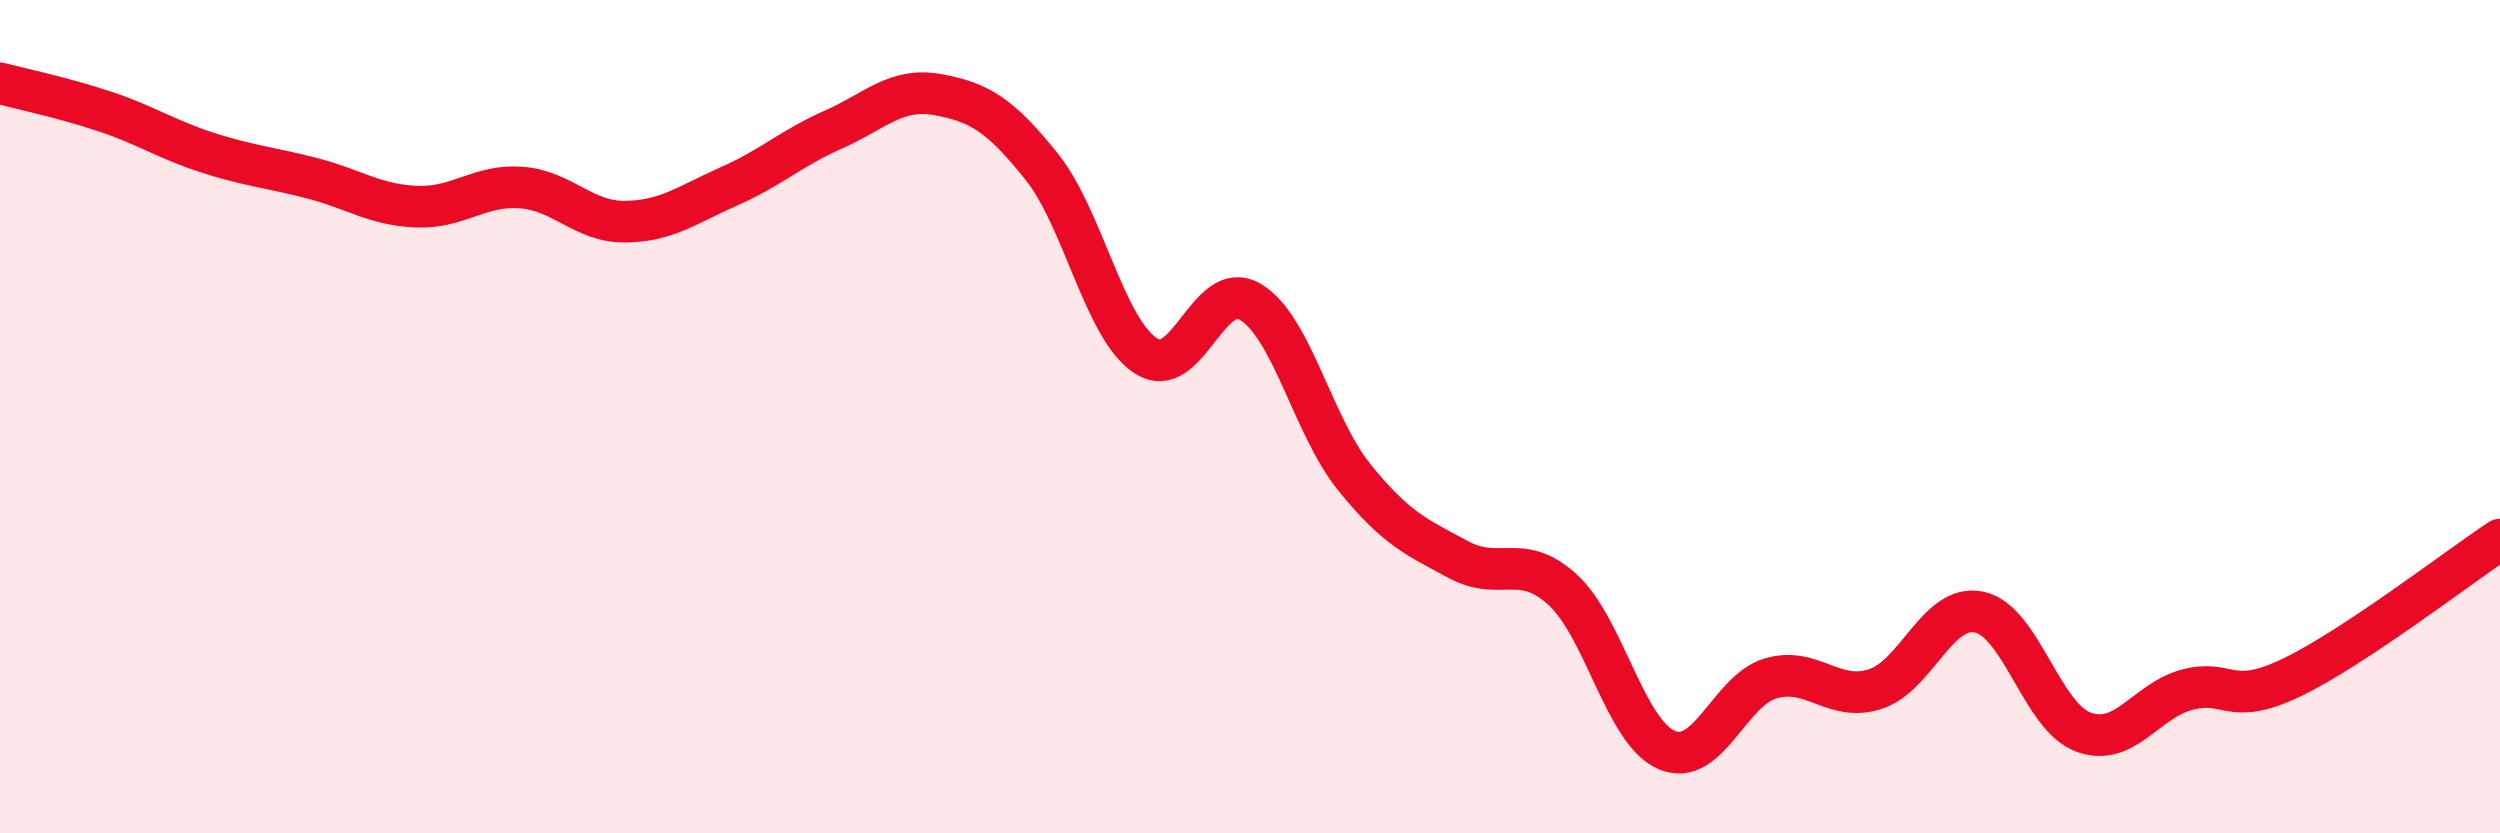
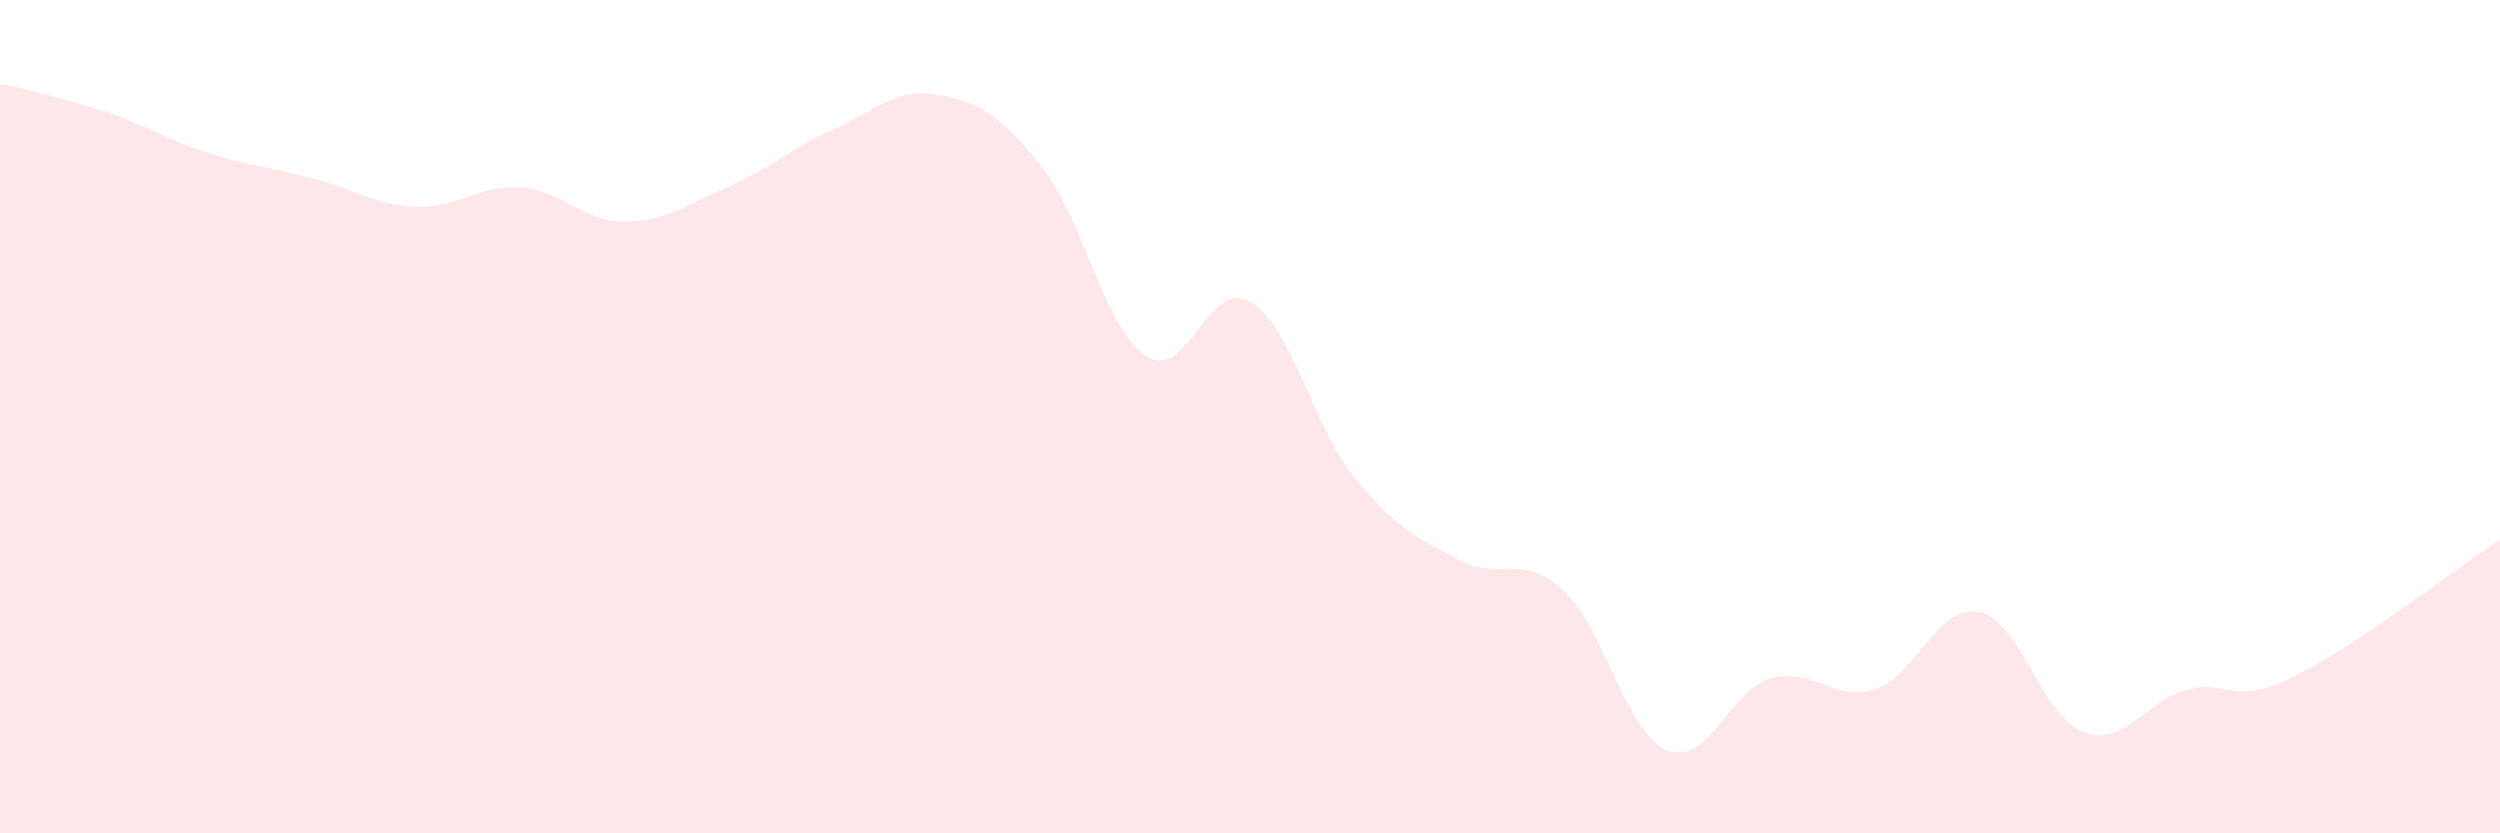
<svg xmlns="http://www.w3.org/2000/svg" width="60" height="20" viewBox="0 0 60 20">
  <path d="M 0,2 C 0.5,2.13 1.5,2.34 2.5,2.67 C 3.5,3 4,3.35 5,3.67 C 6,3.99 6.5,4.02 7.5,4.28 C 8.5,4.54 9,4.92 10,4.96 C 11,5 11.5,4.43 12.5,4.5 C 13.5,4.57 14,5.33 15,5.32 C 16,5.31 16.5,4.91 17.5,4.47 C 18.5,4.03 19,3.55 20,3.11 C 21,2.67 21.5,2.09 22.5,2.27 C 23.5,2.45 24,2.75 25,4 C 26,5.25 26.5,7.89 27.5,8.54 C 28.5,9.19 29,6.66 30,7.24 C 31,7.82 31.5,10.21 32.5,11.45 C 33.5,12.69 34,12.89 35,13.43 C 36,13.97 36.5,13.24 37.5,14.15 C 38.5,15.06 39,17.57 40,18 C 41,18.43 41.5,16.57 42.5,16.28 C 43.5,15.99 44,16.86 45,16.54 C 46,16.22 46.5,14.48 47.5,14.69 C 48.5,14.9 49,17.2 50,17.57 C 51,17.94 51.5,16.81 52.5,16.55 C 53.5,16.29 53.5,16.98 55,16.26 C 56.5,15.54 59,13.61 60,12.95L60 20L0 20Z" fill="#EB0A25" opacity="0.1" stroke-linecap="round" stroke-linejoin="round" />
-   <path d="M 0,2 C 0.5,2.13 1.5,2.34 2.5,2.67 C 3.5,3 4,3.35 5,3.67 C 6,3.99 6.5,4.02 7.5,4.28 C 8.5,4.54 9,4.92 10,4.96 C 11,5 11.5,4.43 12.5,4.5 C 13.5,4.57 14,5.33 15,5.32 C 16,5.31 16.5,4.91 17.5,4.47 C 18.5,4.03 19,3.55 20,3.11 C 21,2.67 21.5,2.09 22.5,2.27 C 23.5,2.45 24,2.75 25,4 C 26,5.25 26.5,7.89 27.5,8.54 C 28.5,9.19 29,6.66 30,7.24 C 31,7.82 31.5,10.21 32.5,11.45 C 33.5,12.69 34,12.89 35,13.43 C 36,13.97 36.5,13.24 37.5,14.15 C 38.5,15.06 39,17.57 40,18 C 41,18.43 41.5,16.57 42.5,16.28 C 43.5,15.99 44,16.86 45,16.54 C 46,16.22 46.5,14.48 47.5,14.69 C 48.5,14.9 49,17.2 50,17.57 C 51,17.94 51.5,16.81 52.5,16.55 C 53.5,16.29 53.5,16.98 55,16.26 C 56.5,15.54 59,13.61 60,12.95" stroke="#EB0A25" stroke-width="1" fill="none" stroke-linecap="round" stroke-linejoin="round" />
</svg>